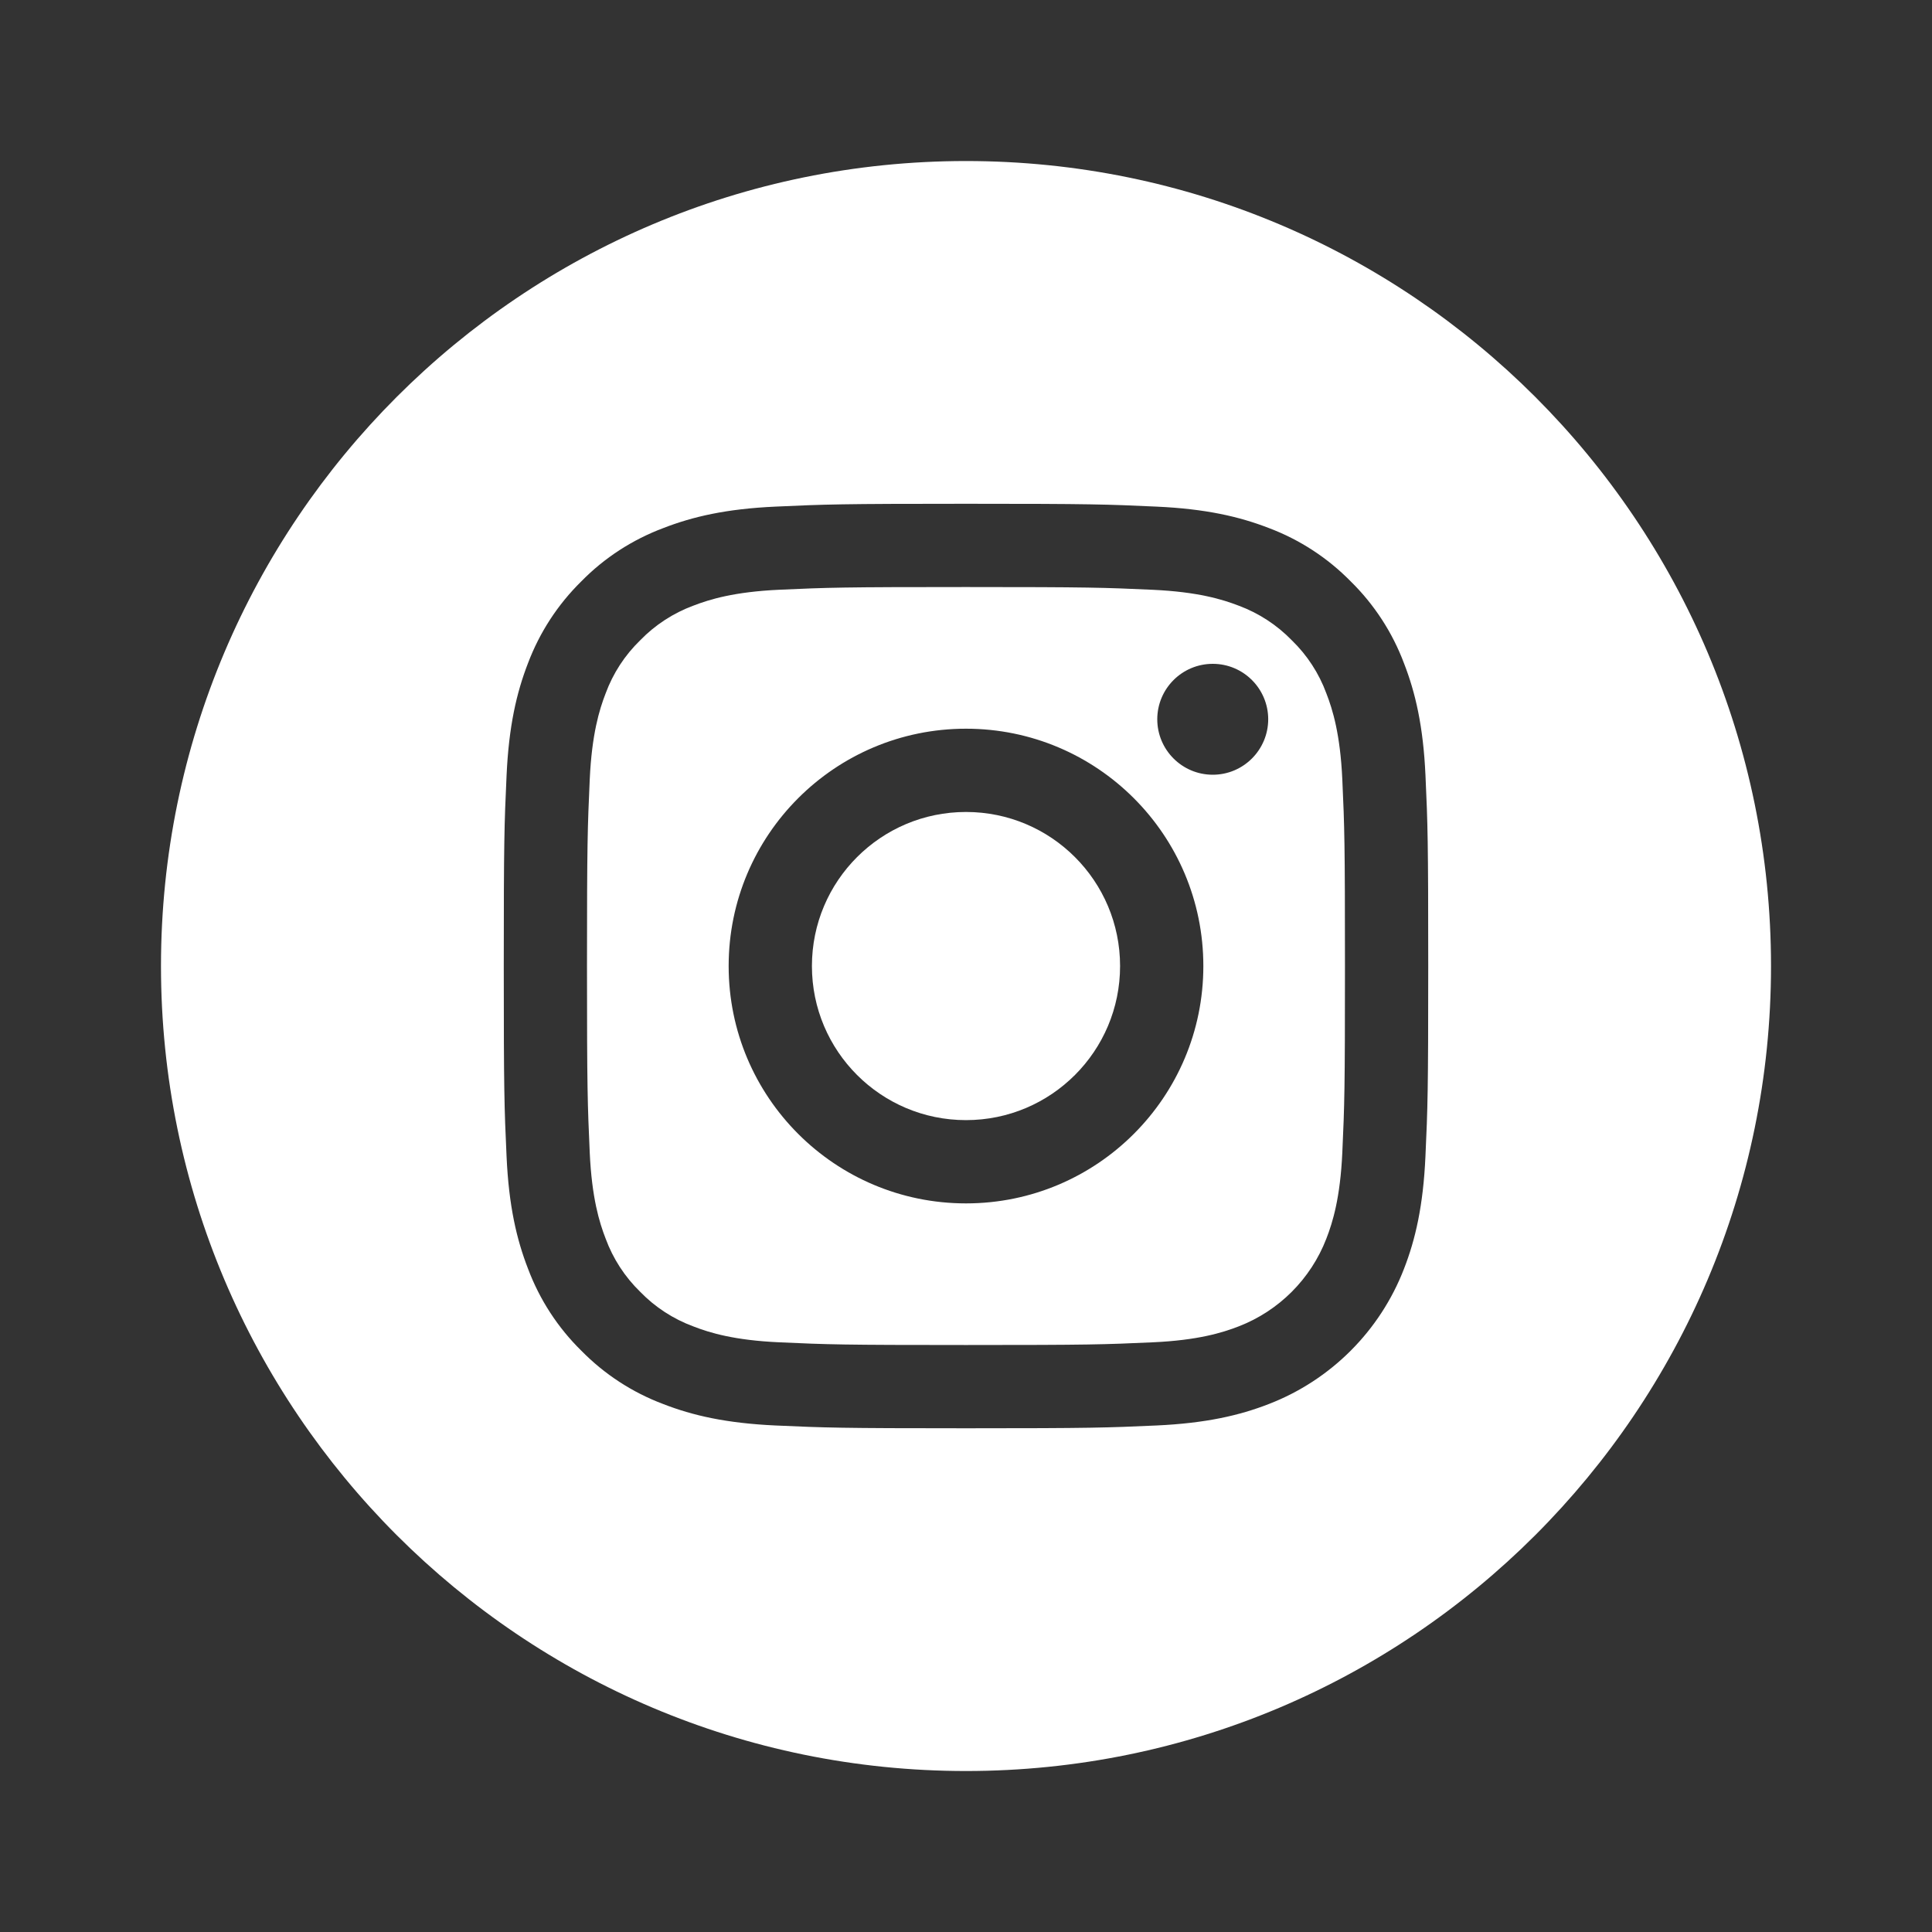
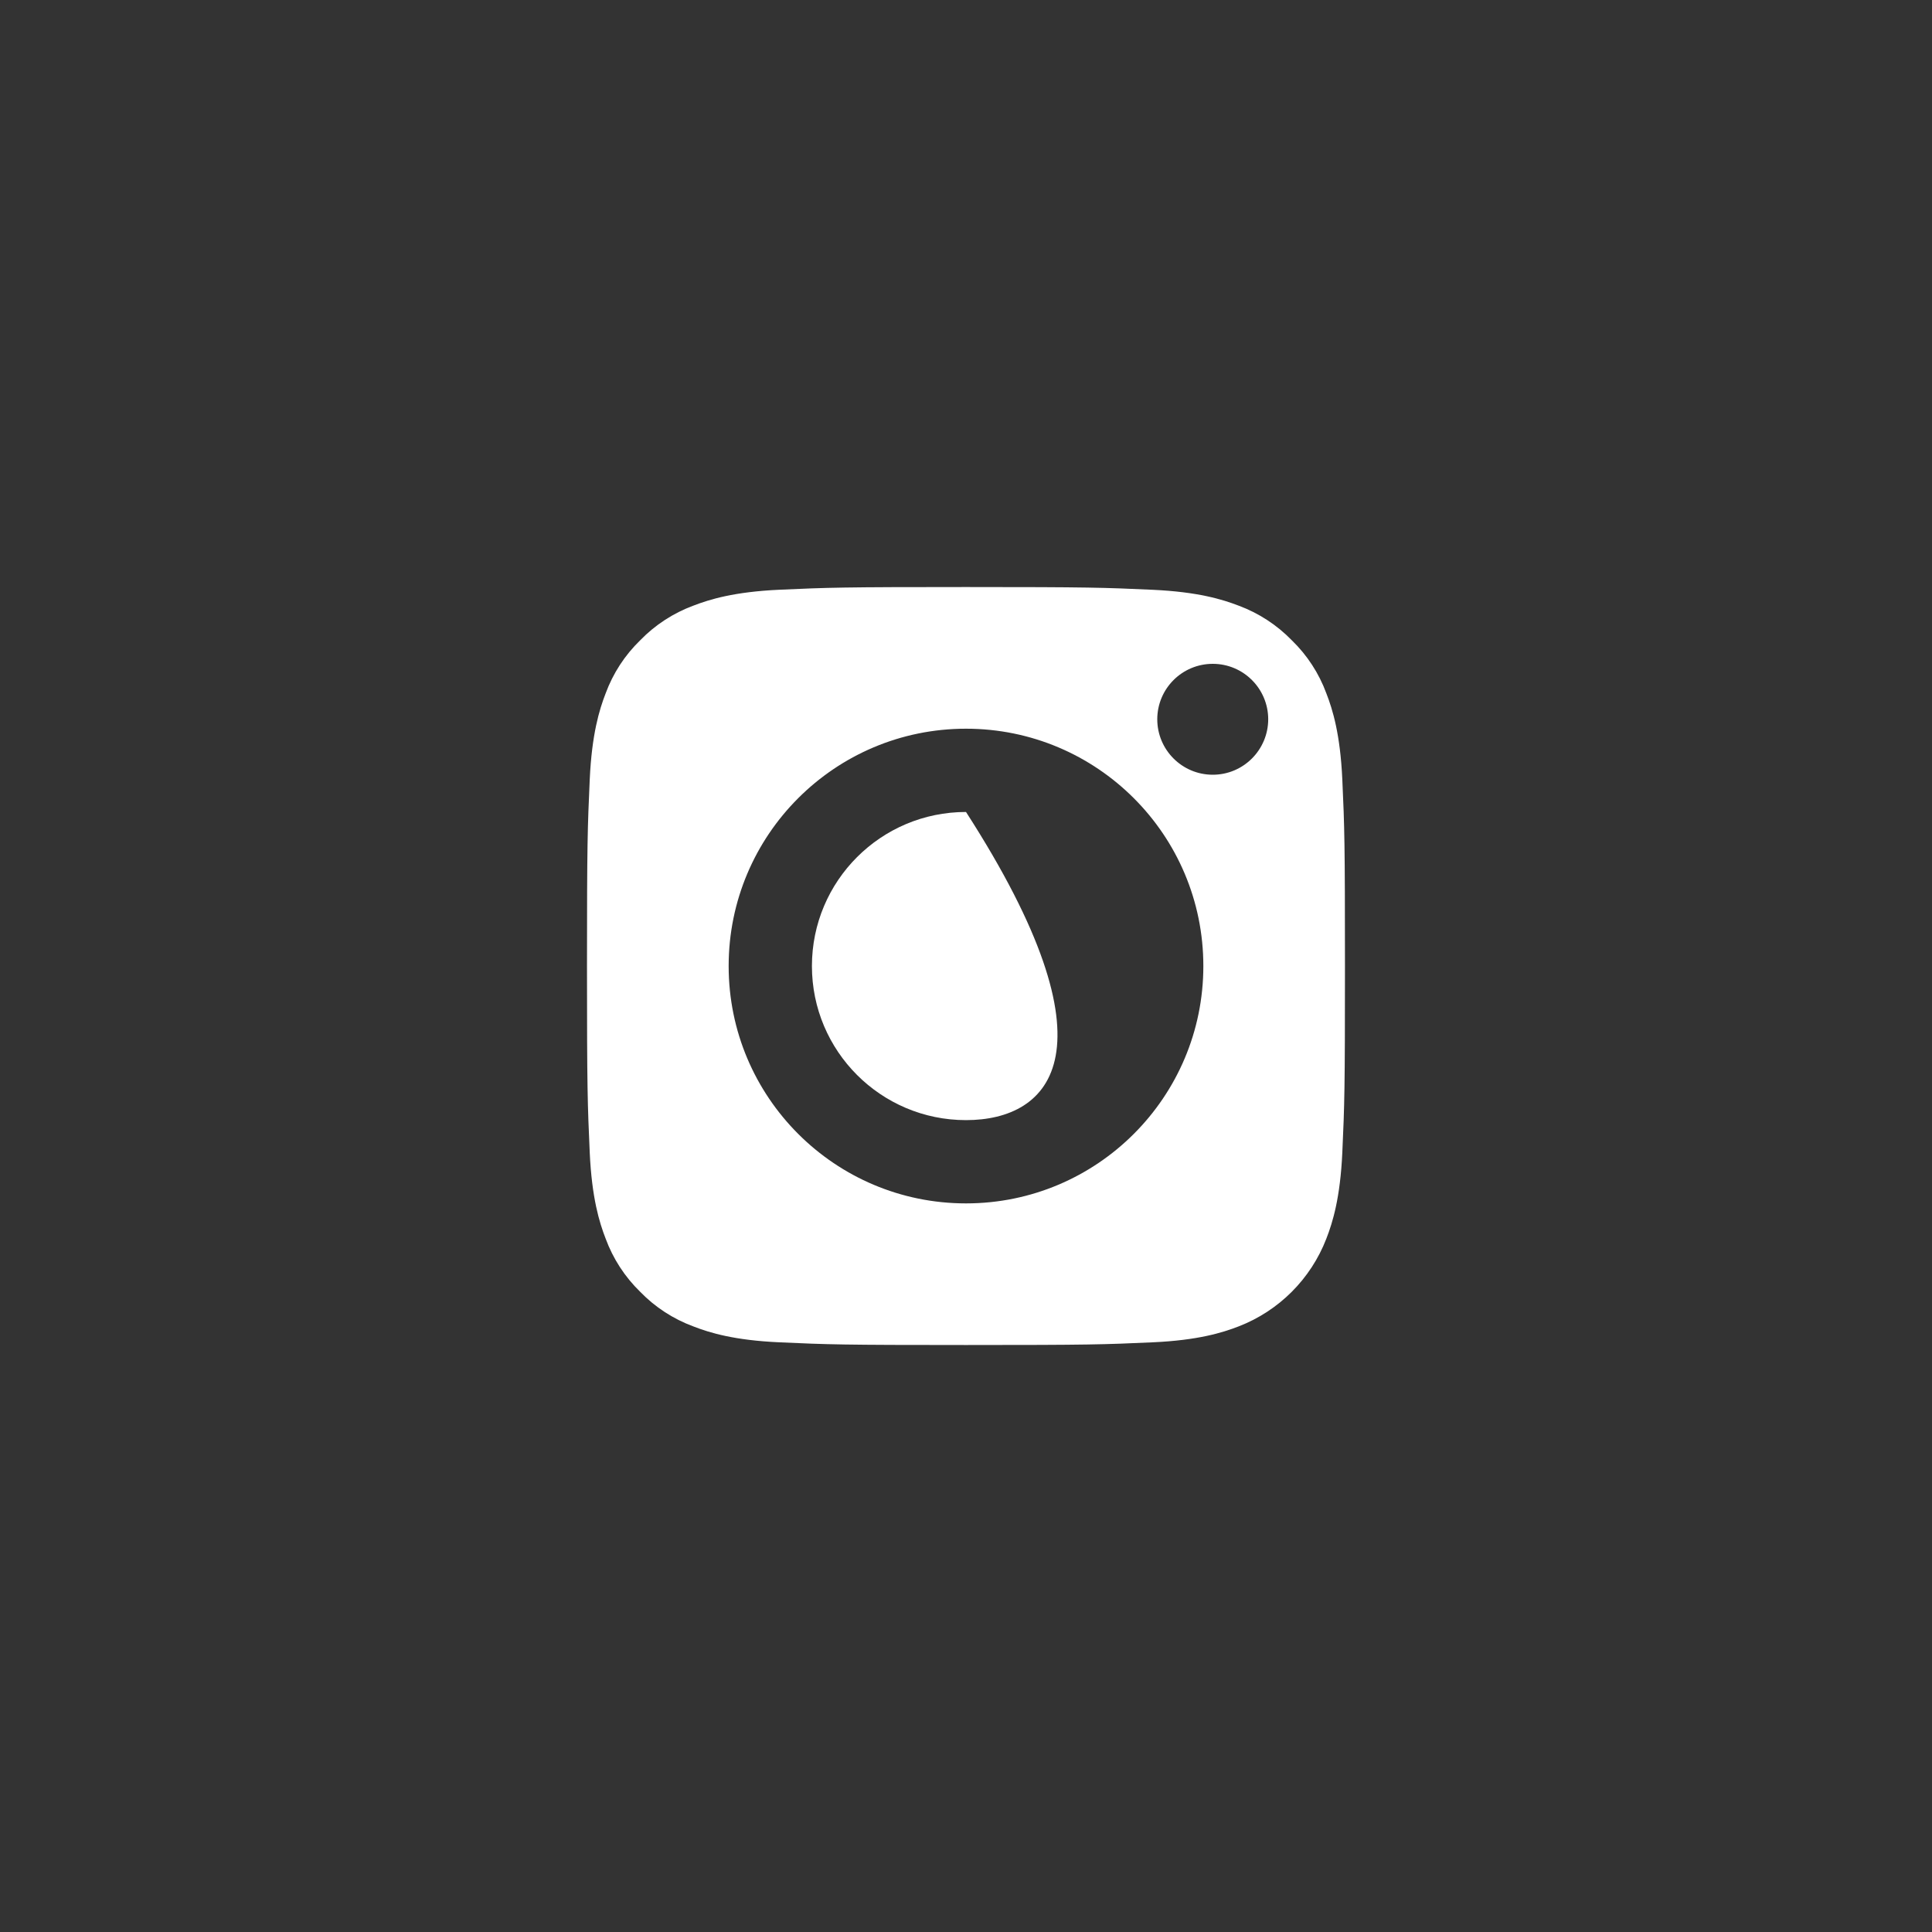
<svg xmlns="http://www.w3.org/2000/svg" fill="none" viewBox="0 0 40 40" height="40" width="40">
  <rect x="0" y="0" width="40" height="40" fill="#333333" stroke="none" />
-   <path fill="white" d="M20 16.811C21.762 16.811 23.19 18.239 23.19 20.001C23.19 21.762 21.762 23.191 20 23.191C18.238 23.191 16.81 21.762 16.81 20.001C16.81 18.239 18.238 16.811 20 16.811Z" />
+   <path fill="white" d="M20 16.811C23.19 21.762 21.762 23.191 20 23.191C18.238 23.191 16.81 21.762 16.81 20.001C16.81 18.239 18.238 16.811 20 16.811Z" />
  <path fill="white" d="M20 12.154C22.555 12.154 22.858 12.165 23.867 12.211C24.799 12.254 25.306 12.409 25.644 12.539C26.059 12.693 26.436 12.938 26.745 13.256C27.063 13.564 27.308 13.94 27.461 14.356C27.592 14.693 27.748 15.201 27.791 16.134C27.837 17.142 27.846 17.445 27.846 20.001C27.846 22.556 27.837 22.859 27.791 23.868C27.748 24.8 27.592 25.307 27.461 25.644C27.139 26.479 26.478 27.14 25.644 27.462C25.306 27.593 24.799 27.749 23.867 27.791C22.858 27.837 22.555 27.847 20 27.847C17.445 27.847 17.142 27.837 16.133 27.791C15.2 27.749 14.692 27.593 14.355 27.462C13.939 27.308 13.563 27.064 13.255 26.746C12.937 26.437 12.692 26.06 12.539 25.644C12.408 25.307 12.253 24.8 12.21 23.868C12.165 22.858 12.153 22.556 12.153 20.001C12.153 17.445 12.165 17.142 12.21 16.134C12.253 15.201 12.408 14.693 12.539 14.356C12.692 13.94 12.937 13.564 13.255 13.256C13.563 12.938 13.94 12.693 14.356 12.539C14.693 12.409 15.2 12.253 16.133 12.21C17.142 12.164 17.445 12.154 20 12.154ZM20 15.087C17.286 15.087 15.086 17.286 15.086 20.001C15.086 22.715 17.286 24.915 20 24.915C22.714 24.915 24.914 22.715 24.914 20.001C24.914 17.286 22.714 15.087 20 15.087ZM25.109 13.744C24.475 13.744 23.961 14.257 23.96 14.891C23.96 15.526 24.475 16.04 25.109 16.04C25.743 16.04 26.256 15.525 26.257 14.891C26.256 14.258 25.743 13.744 25.109 13.744Z" clip-rule="evenodd" fill-rule="evenodd" />
-   <path fill="white" d="M20 3.334C29.203 3.334 36.667 10.797 36.667 20.001C36.667 29.204 29.203 36.667 20 36.667C10.797 36.667 3.333 29.204 3.333 20.001C3.333 10.797 10.797 3.334 20 3.334ZM20 10.43C17.401 10.43 17.075 10.442 16.054 10.489C15.036 10.535 14.34 10.697 13.731 10.934C13.092 11.174 12.513 11.549 12.036 12.036C11.549 12.514 11.172 13.093 10.931 13.732C10.695 14.341 10.534 15.036 10.488 16.055C10.441 17.076 10.43 17.402 10.43 20.001C10.43 22.599 10.441 22.926 10.488 23.946C10.534 24.965 10.696 25.661 10.933 26.27C11.173 26.908 11.549 27.487 12.036 27.965C12.514 28.452 13.092 28.829 13.731 29.069C14.339 29.306 15.036 29.466 16.054 29.513C17.075 29.559 17.401 29.571 20 29.571C22.599 29.571 22.925 29.559 23.945 29.513C24.964 29.466 25.66 29.306 26.269 29.069C27.555 28.572 28.571 27.555 29.068 26.27C29.305 25.661 29.466 24.965 29.512 23.946C29.559 22.926 29.57 22.6 29.57 20.001C29.57 17.402 29.56 17.076 29.513 16.055C29.467 15.036 29.305 14.341 29.068 13.732C28.828 13.093 28.451 12.514 27.964 12.036C27.486 11.549 26.907 11.172 26.269 10.932C25.66 10.696 24.964 10.535 23.945 10.489C22.925 10.442 22.599 10.43 20 10.43Z" clip-rule="evenodd" fill-rule="evenodd" />
</svg>